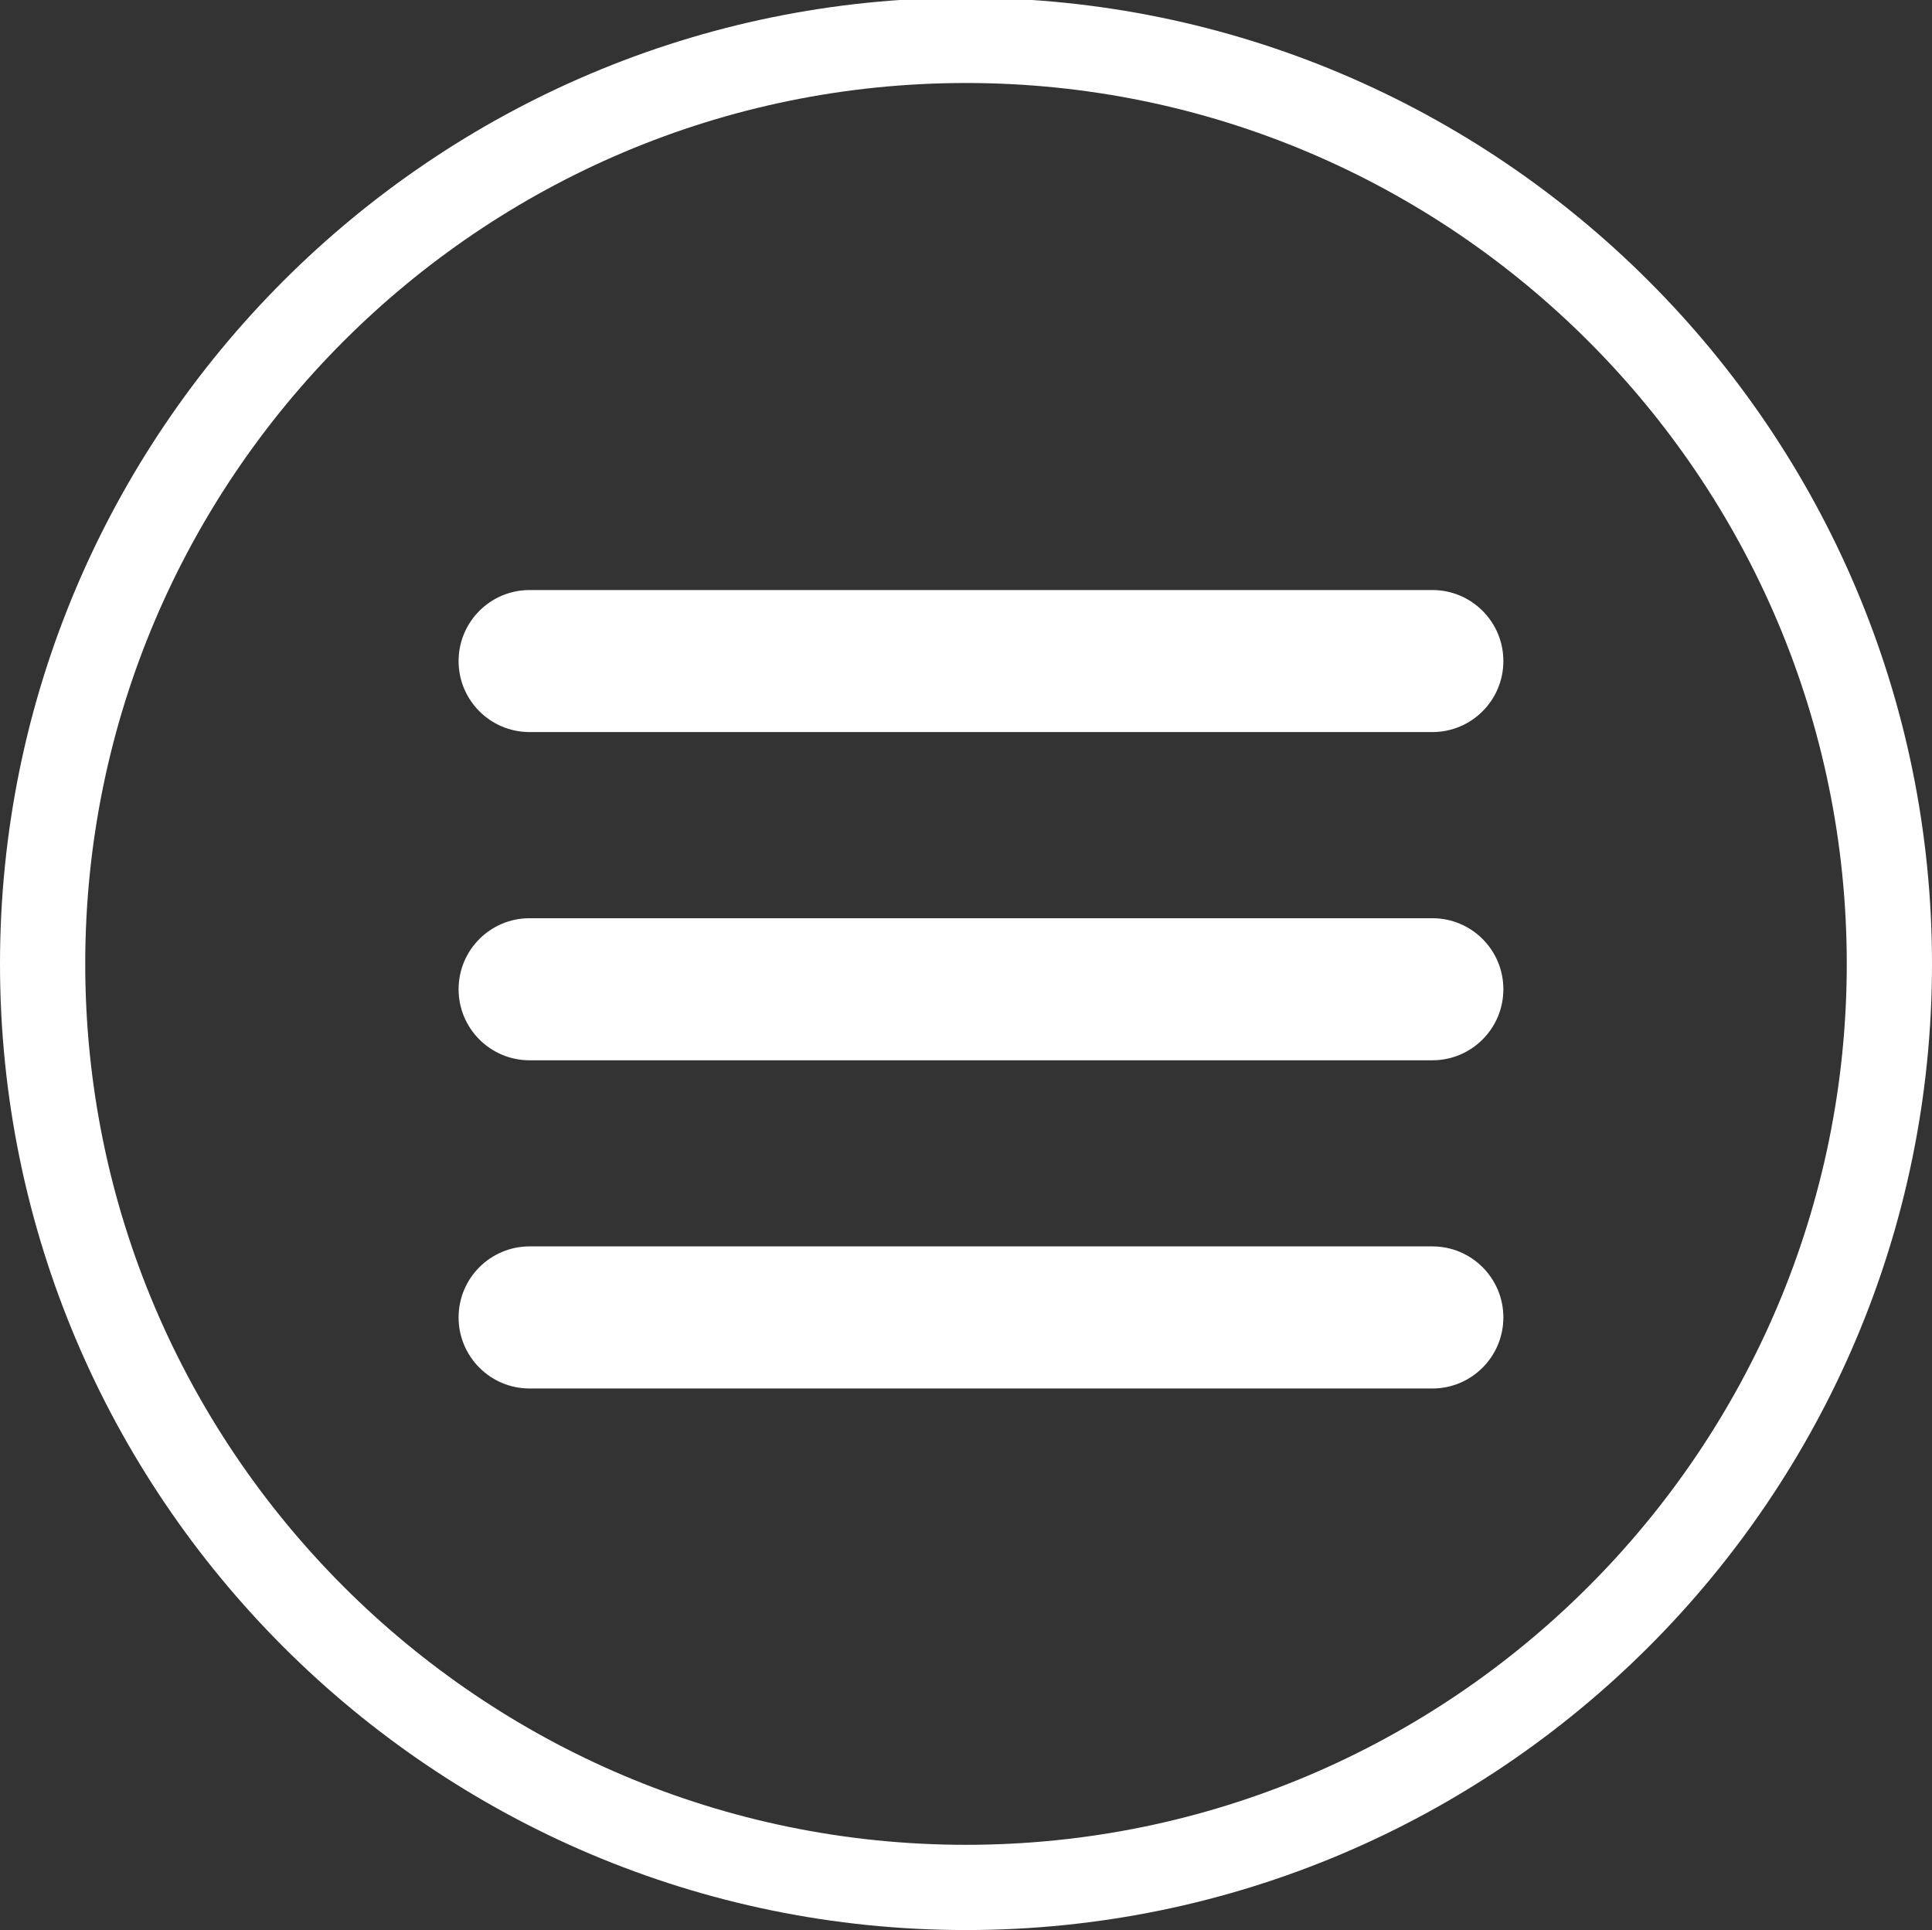
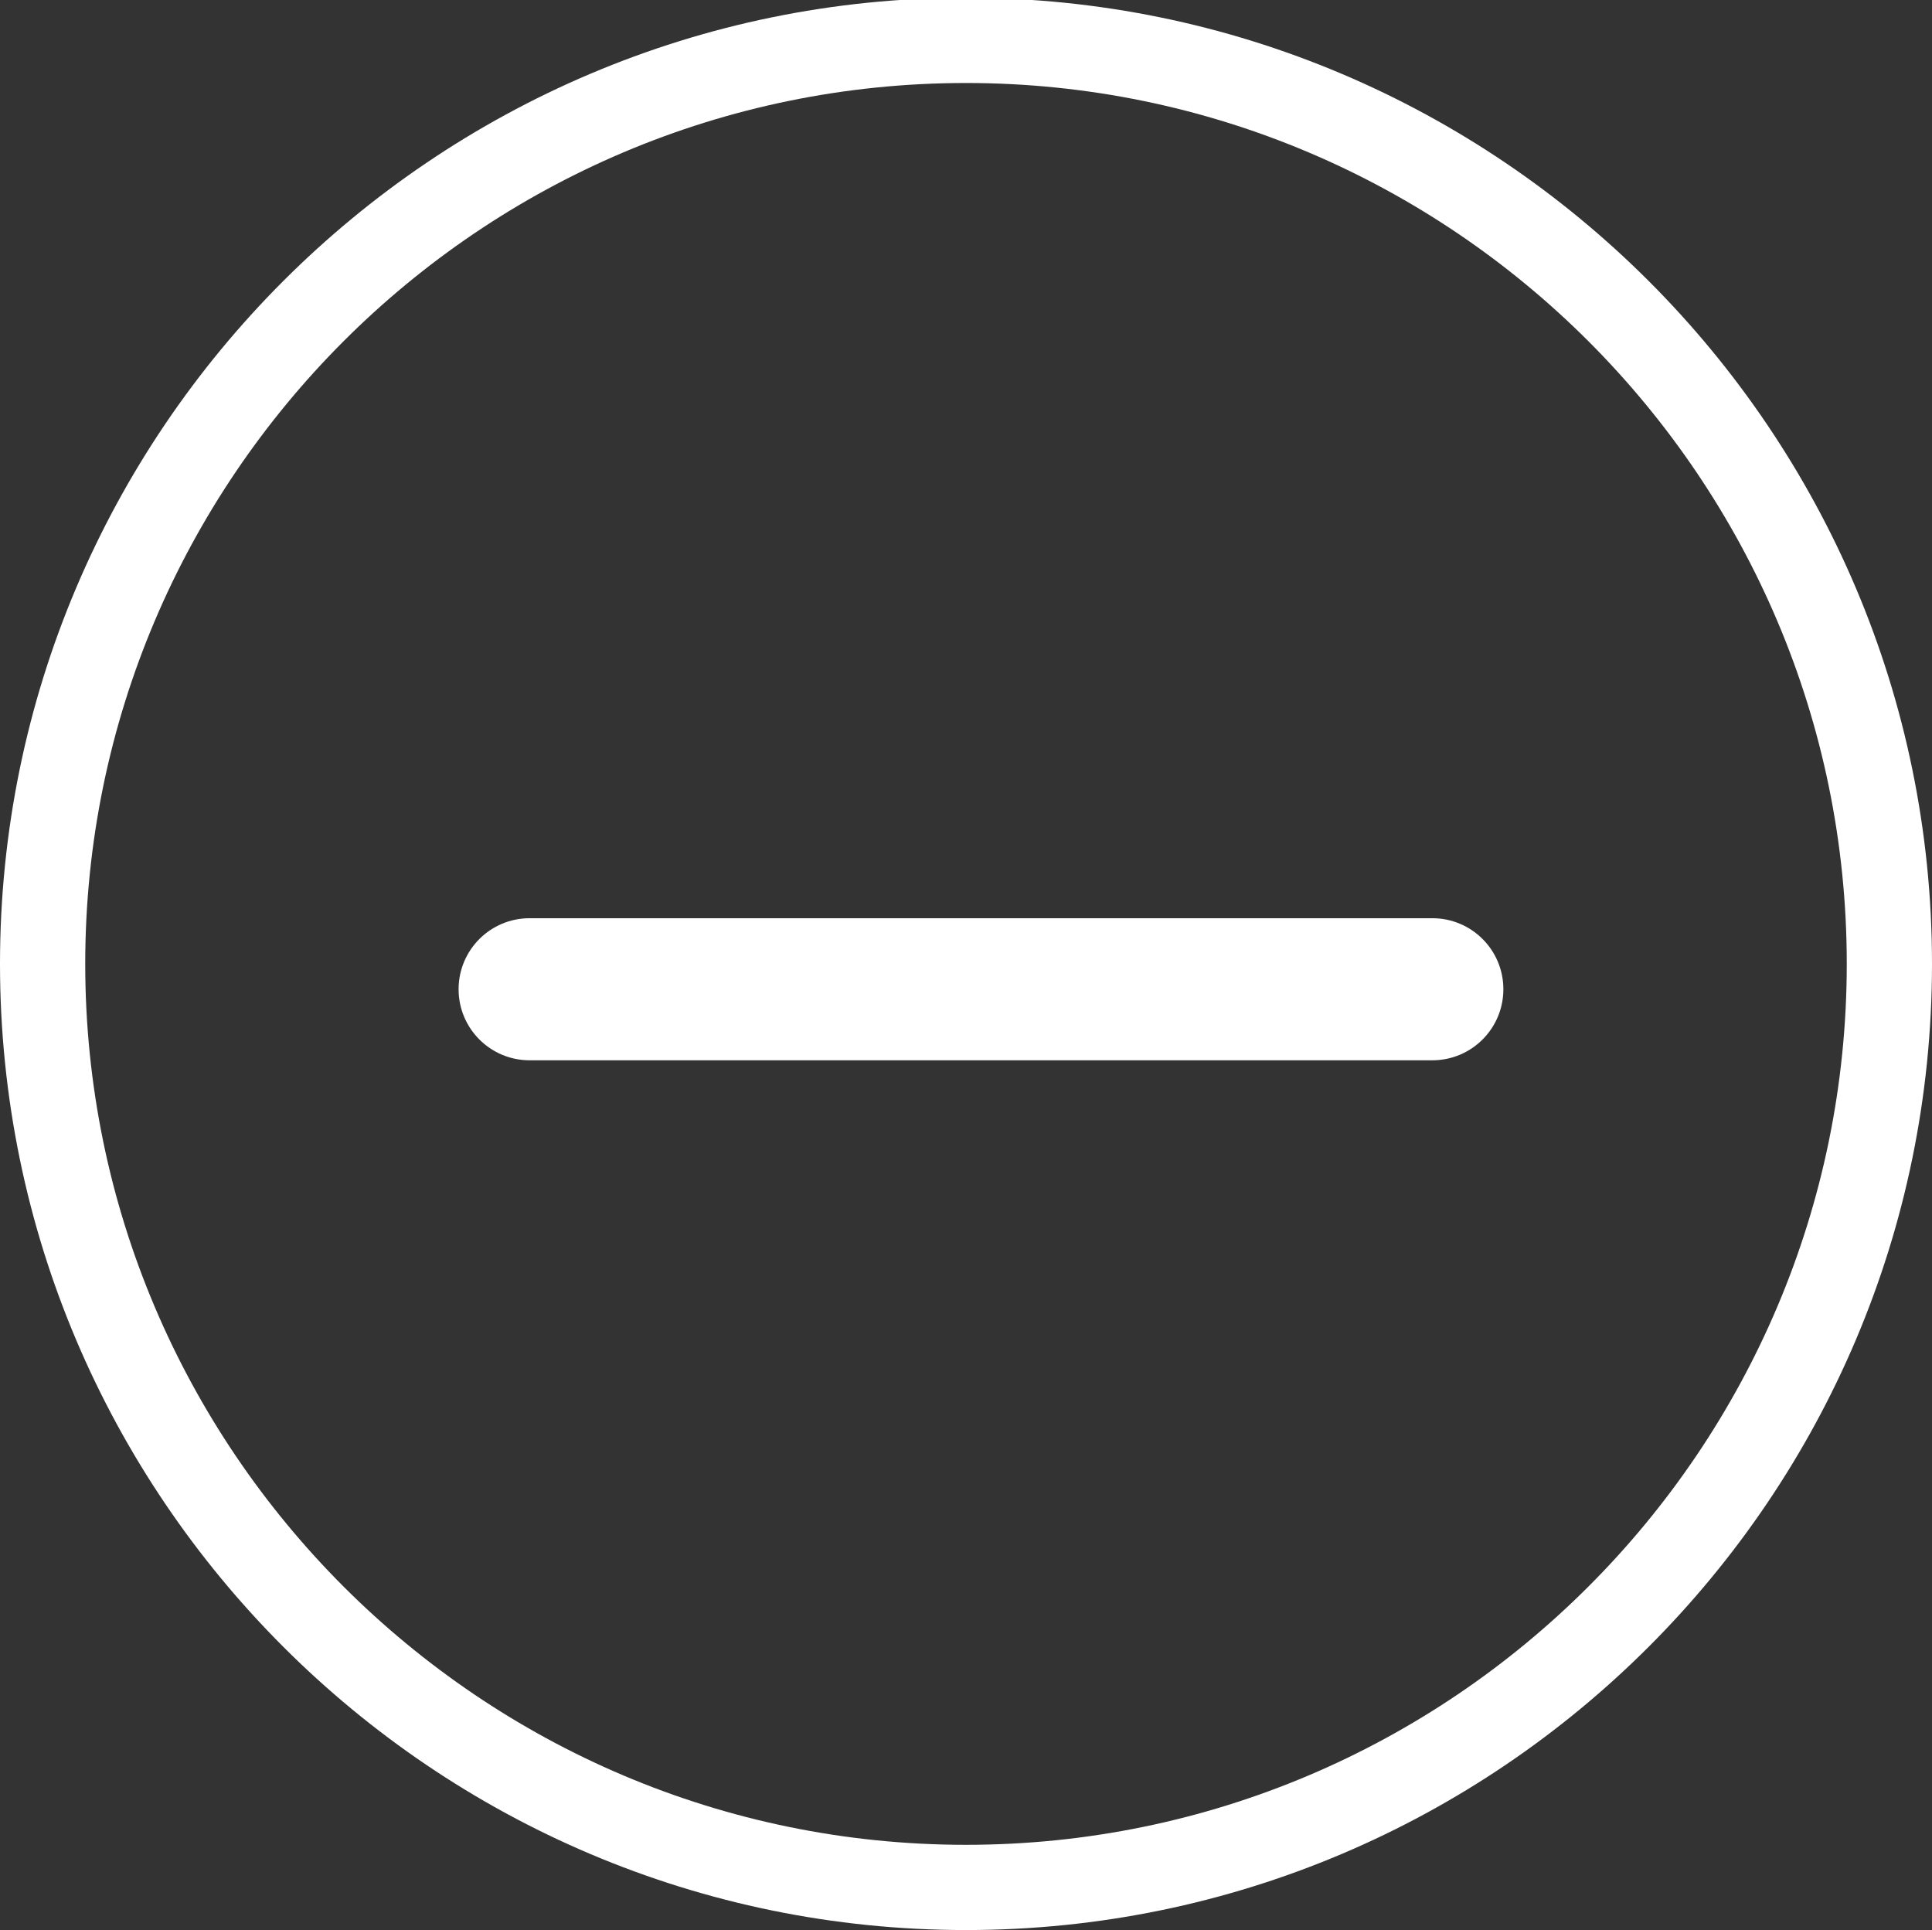
<svg xmlns="http://www.w3.org/2000/svg" version="1.1" id="Layer_1" x="0px" y="0px" width="85px" height="84.9px" viewBox="0 0 85 84.9" enable-background="new 0 0 85 84.9" xml:space="preserve">
  <rect x="0" y="0" width="85" height="84.9" fill="#333333" stroke="none" />
  <g>
    <path fill="#FFFFFF" d="M42.5-0.099C19.064-0.099,0,18.966,0,42.4c0,23.436,19.064,42.5,42.5,42.5C65.934,84.9,85,65.836,85,42.4   C85,18.966,65.934-0.099,42.5-0.099z M42.5,81.151c-21.368,0-38.75-17.384-38.75-38.751c0-21.366,17.383-38.749,38.75-38.749   c21.366,0,38.75,17.383,38.75,38.749C81.249,63.768,63.865,81.151,42.5,81.151z" />
-     <path fill="#FFFFFF" d="M63.018,25.955H23.301c-1.727,0-3.125,1.399-3.125,3.125c0,1.725,1.398,3.123,3.125,3.123h39.716   c1.727,0,3.125-1.398,3.125-3.123C66.143,27.354,64.744,25.955,63.018,25.955z" />
    <path fill="#FFFFFF" d="M63.018,40.391H23.301c-1.727,0-3.125,1.398-3.125,3.125c0,1.726,1.398,3.125,3.125,3.125h39.716   c1.727,0,3.125-1.399,3.125-3.125C66.143,41.789,64.744,40.391,63.018,40.391z" />
-     <path fill="#FFFFFF" d="M63.018,54.827H23.301c-1.727,0-3.125,1.4-3.125,3.124c0,1.727,1.398,3.127,3.125,3.127h39.716   c1.727,0,3.125-1.4,3.125-3.127C66.143,56.228,64.744,54.827,63.018,54.827z" />
  </g>
</svg>